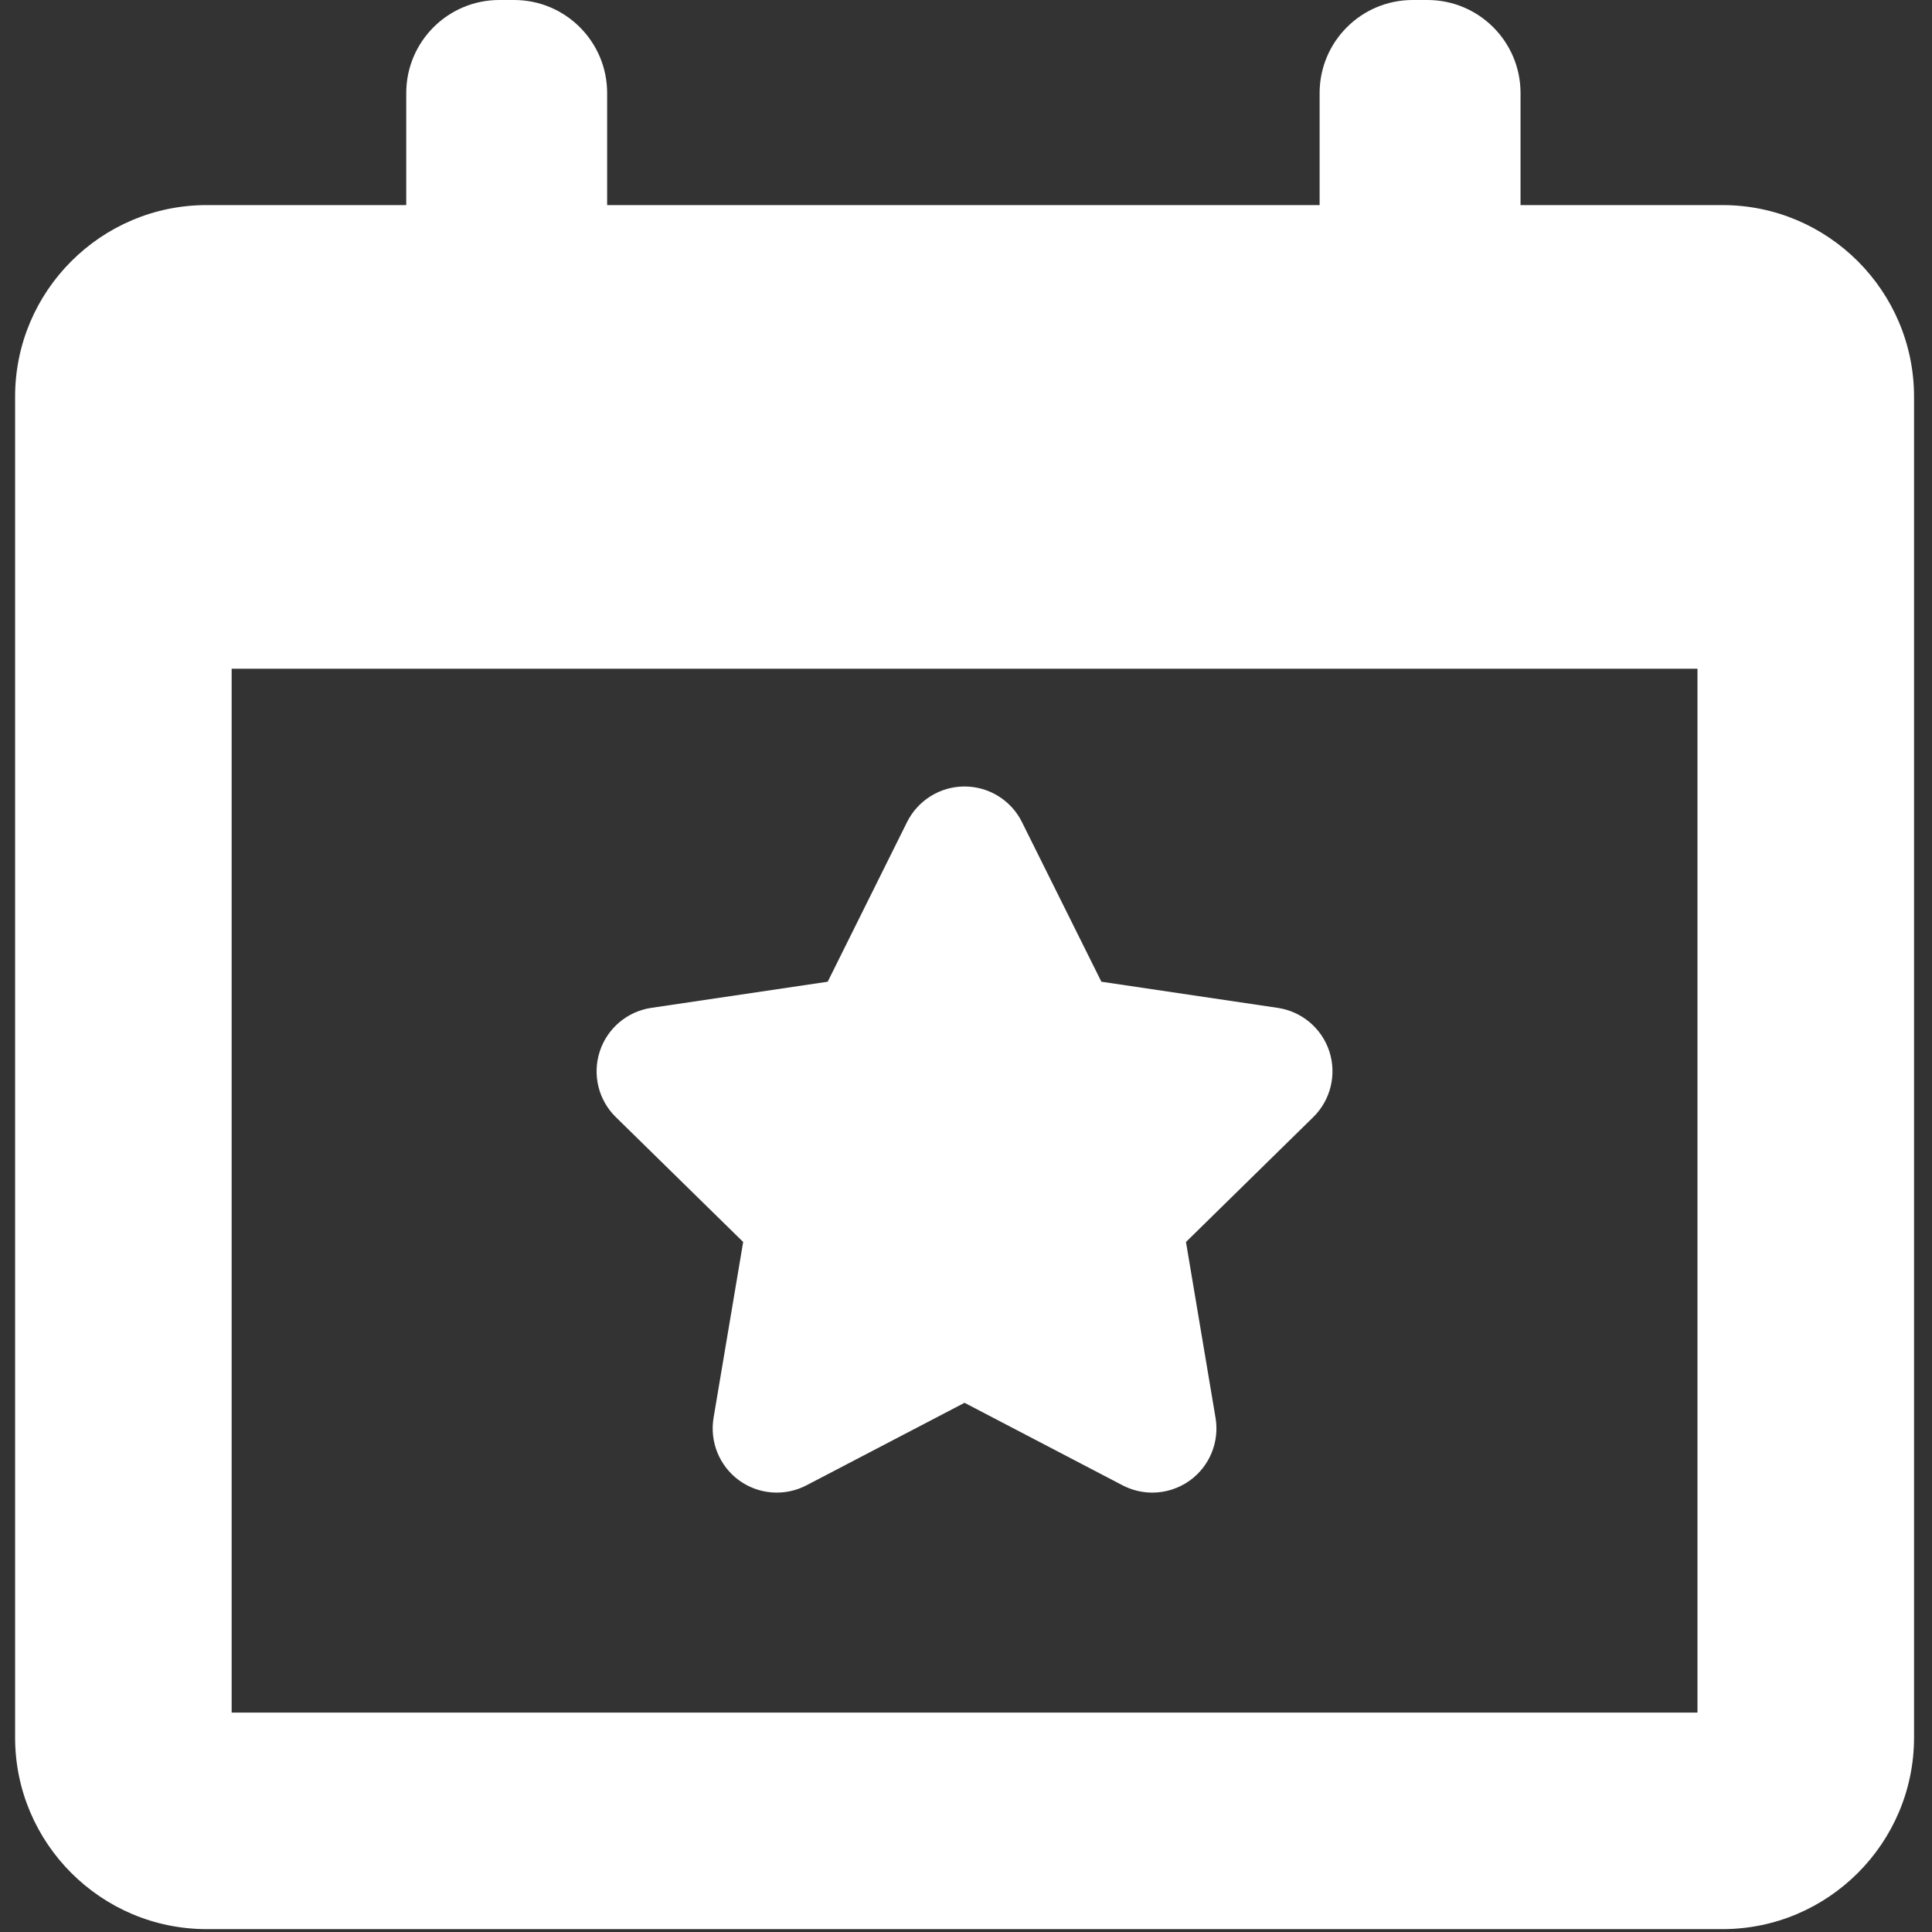
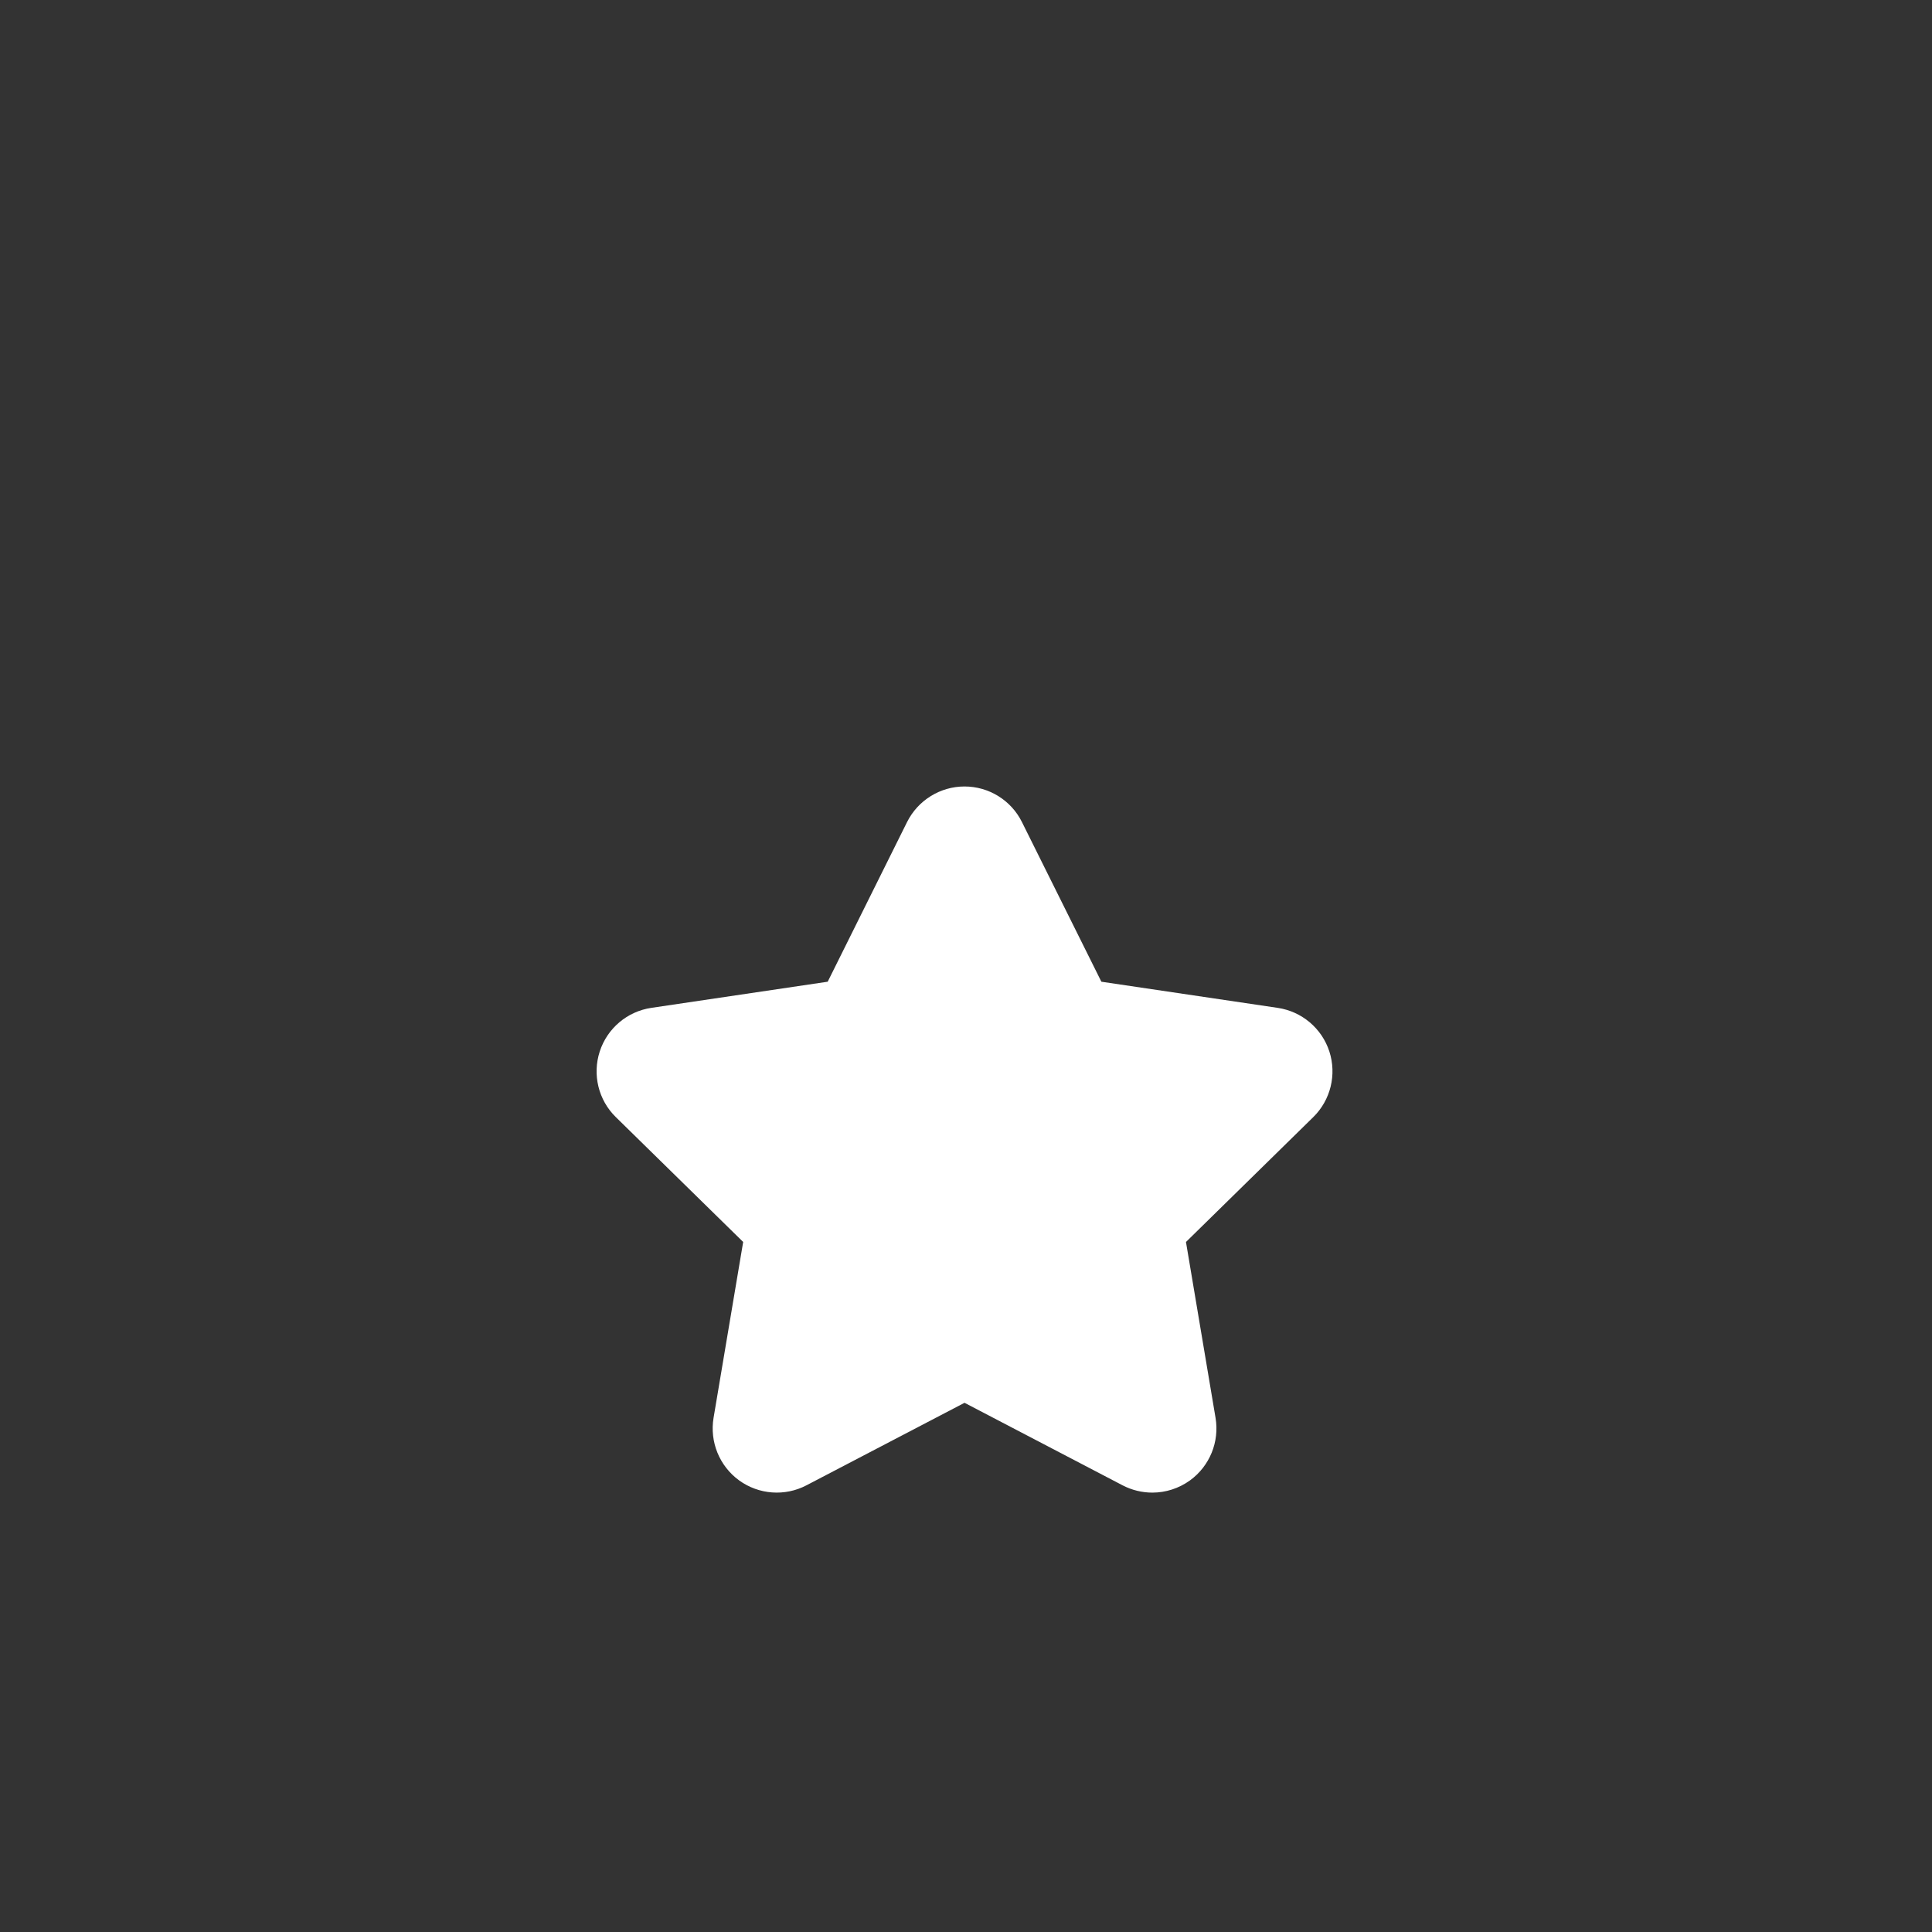
<svg xmlns="http://www.w3.org/2000/svg" width="125" height="125" viewBox="0 0 125 125" fill="none">
  <rect x="0" y="0" width="125" height="125" fill="#333333" stroke="none" />
  <g clip-path="url(#clip0)">
    <path d="M48.083 80.355L46.168 91.729C45.907 93.284 46.545 94.851 47.818 95.779C49.093 96.705 50.786 96.829 52.179 96.099L62.405 90.761L72.631 96.1C73.236 96.414 73.899 96.572 74.555 96.572C75.414 96.572 76.271 96.303 76.994 95.78C78.268 94.852 78.908 93.285 78.645 91.73L76.732 80.356L84.966 72.279C86.092 71.176 86.493 69.53 86.01 68.032C85.525 66.535 84.227 65.439 82.669 65.209L71.259 63.517L66.12 53.188C65.423 51.778 63.979 50.885 62.404 50.885C60.832 50.885 59.389 51.778 58.686 53.188L53.552 63.517L42.142 65.208C40.581 65.438 39.289 66.534 38.803 68.031C38.317 69.529 38.717 71.177 39.845 72.278L48.083 80.355Z" fill="white" />
-     <path d="M111.443 13.269H98.378V6.022C98.378 2.696 95.682 0 92.355 0H91.4C88.074 0 85.379 2.696 85.379 6.022V13.269H39.282V6.022C39.282 2.696 36.586 0 33.261 0H32.305C28.979 0 26.284 2.696 26.284 6.022V13.269H13.371C6.538 13.269 0.977 18.828 0.977 25.663V112.42C0.977 119.251 6.538 124.814 13.371 124.814H111.444C118.276 124.814 123.838 119.252 123.838 112.42V25.663C123.837 18.828 118.275 13.269 111.443 13.269ZM109.826 110.803H14.988V43.268H109.826V110.803Z" fill="white" />
  </g>
  <defs>
    <clipPath id="clip0">
      <rect width="124.813" height="124.813" fill="white" />
    </clipPath>
  </defs>
</svg>